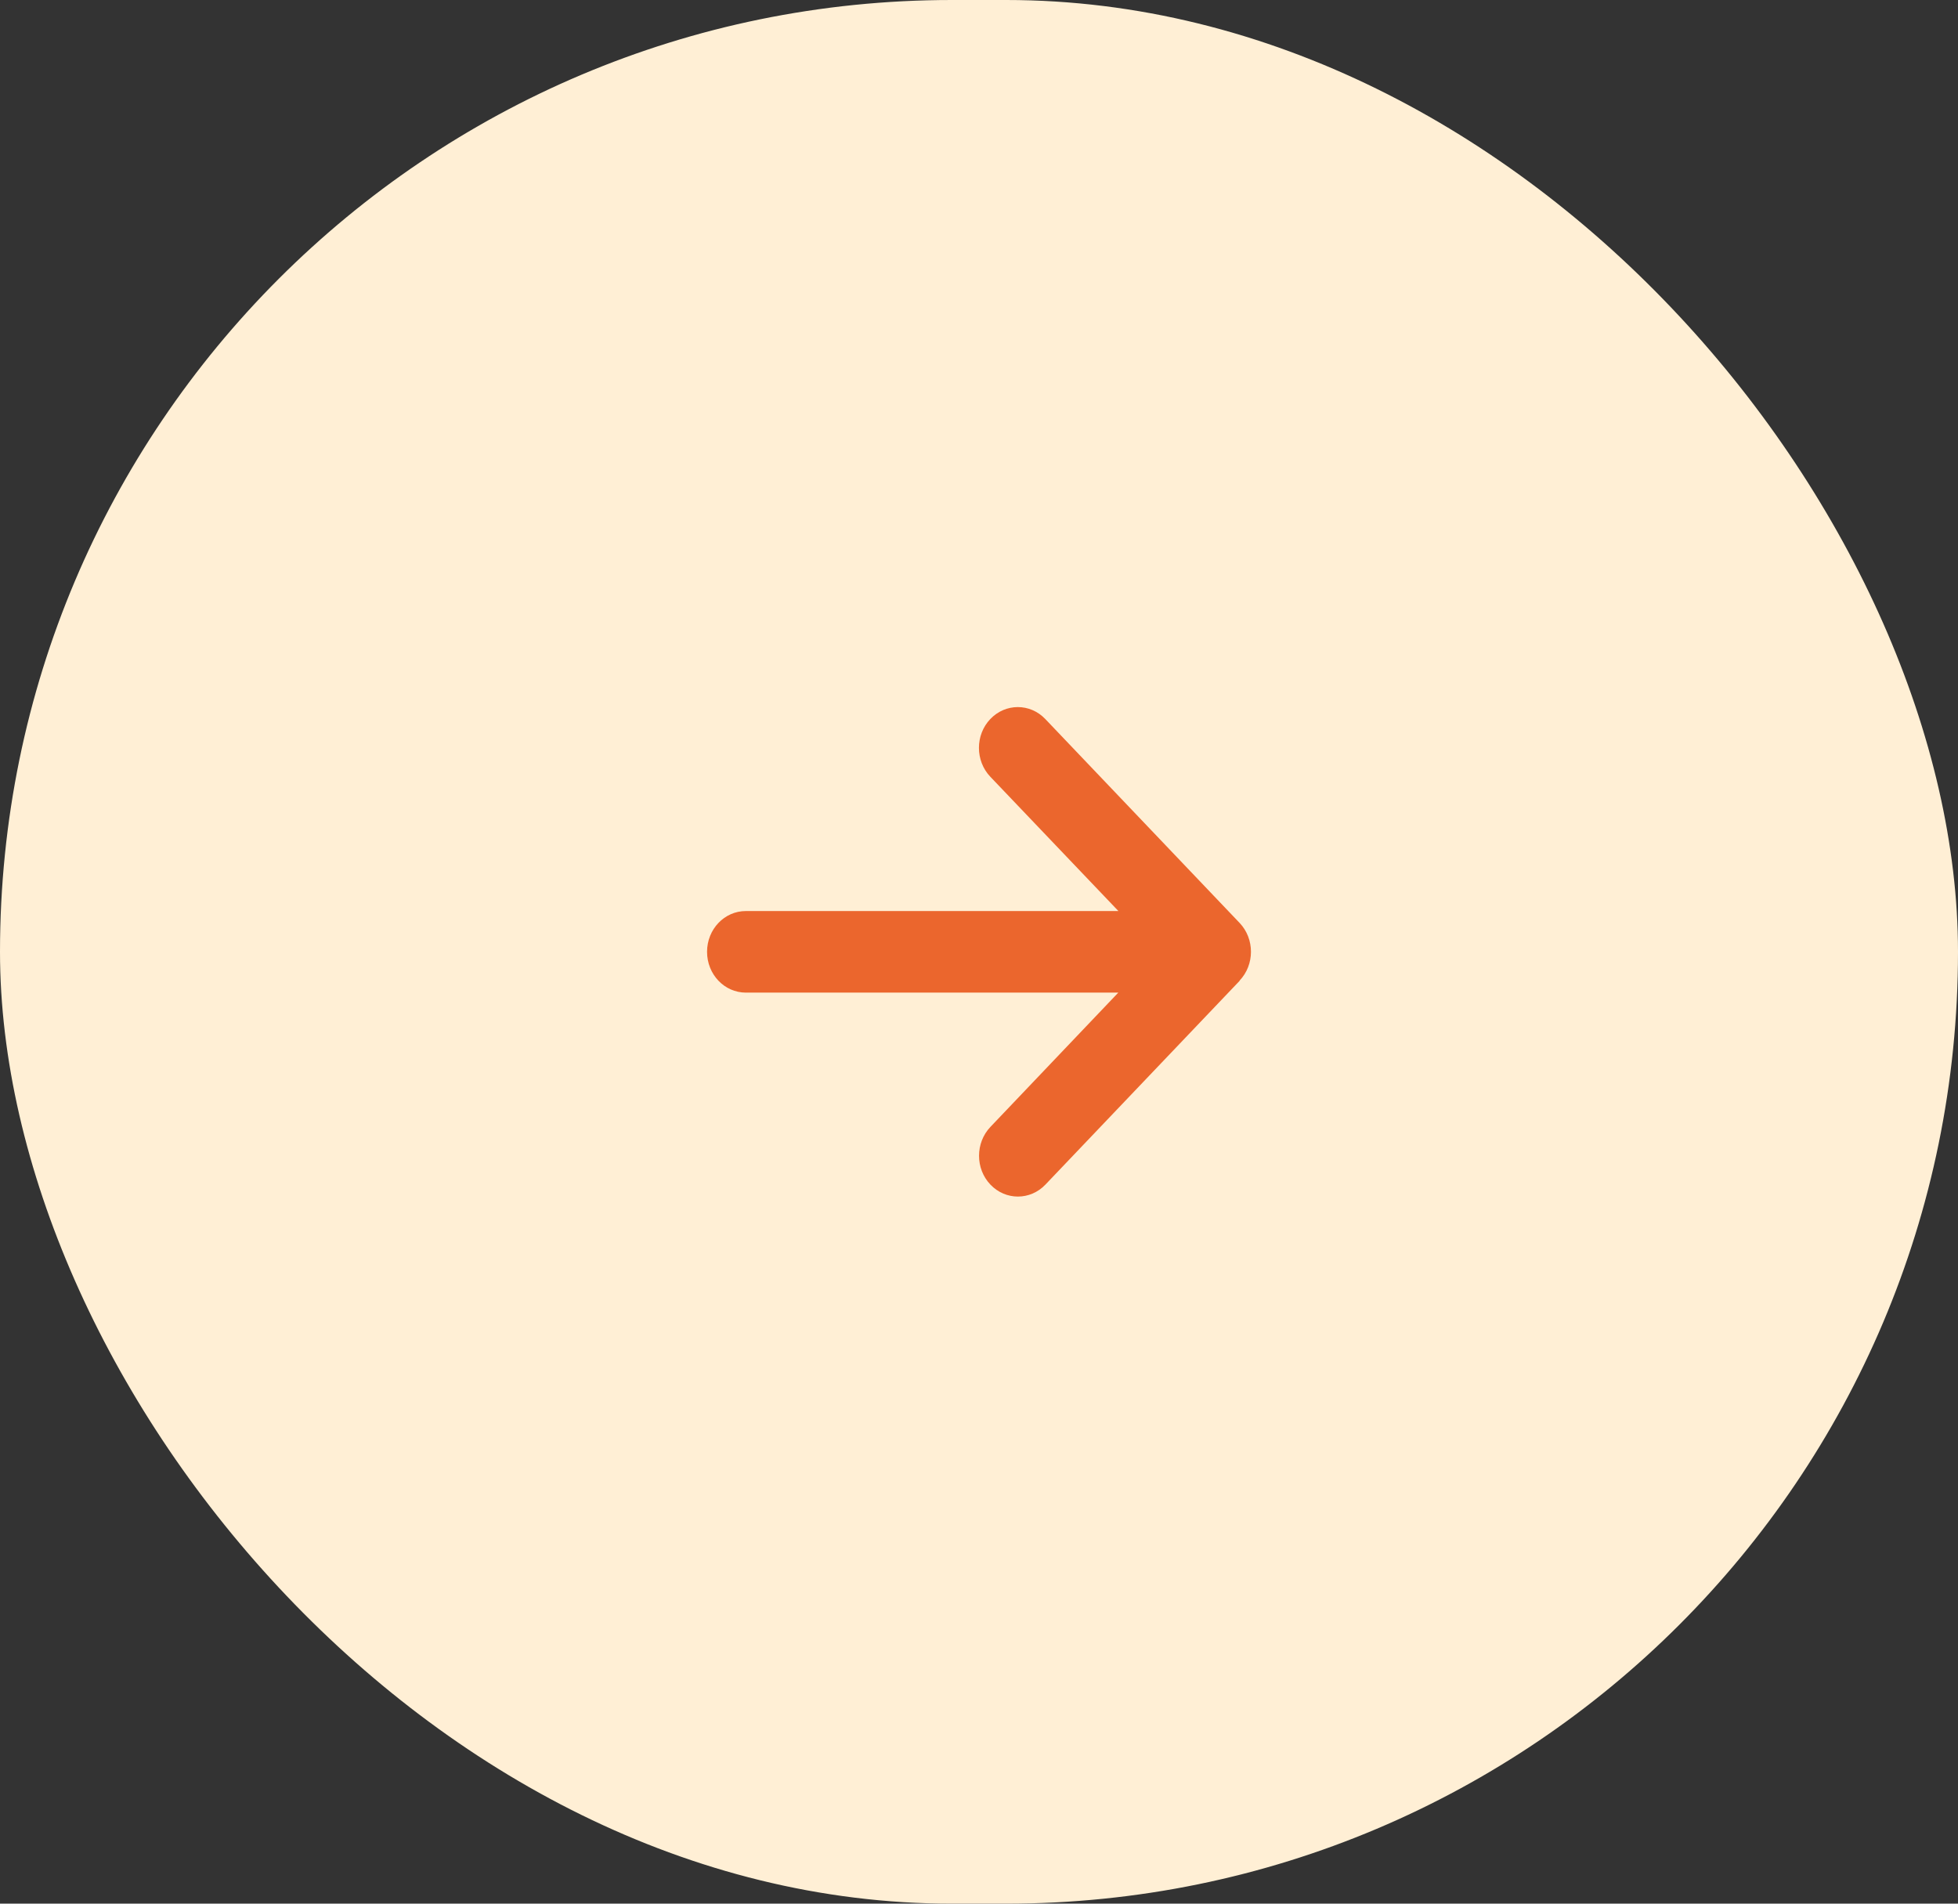
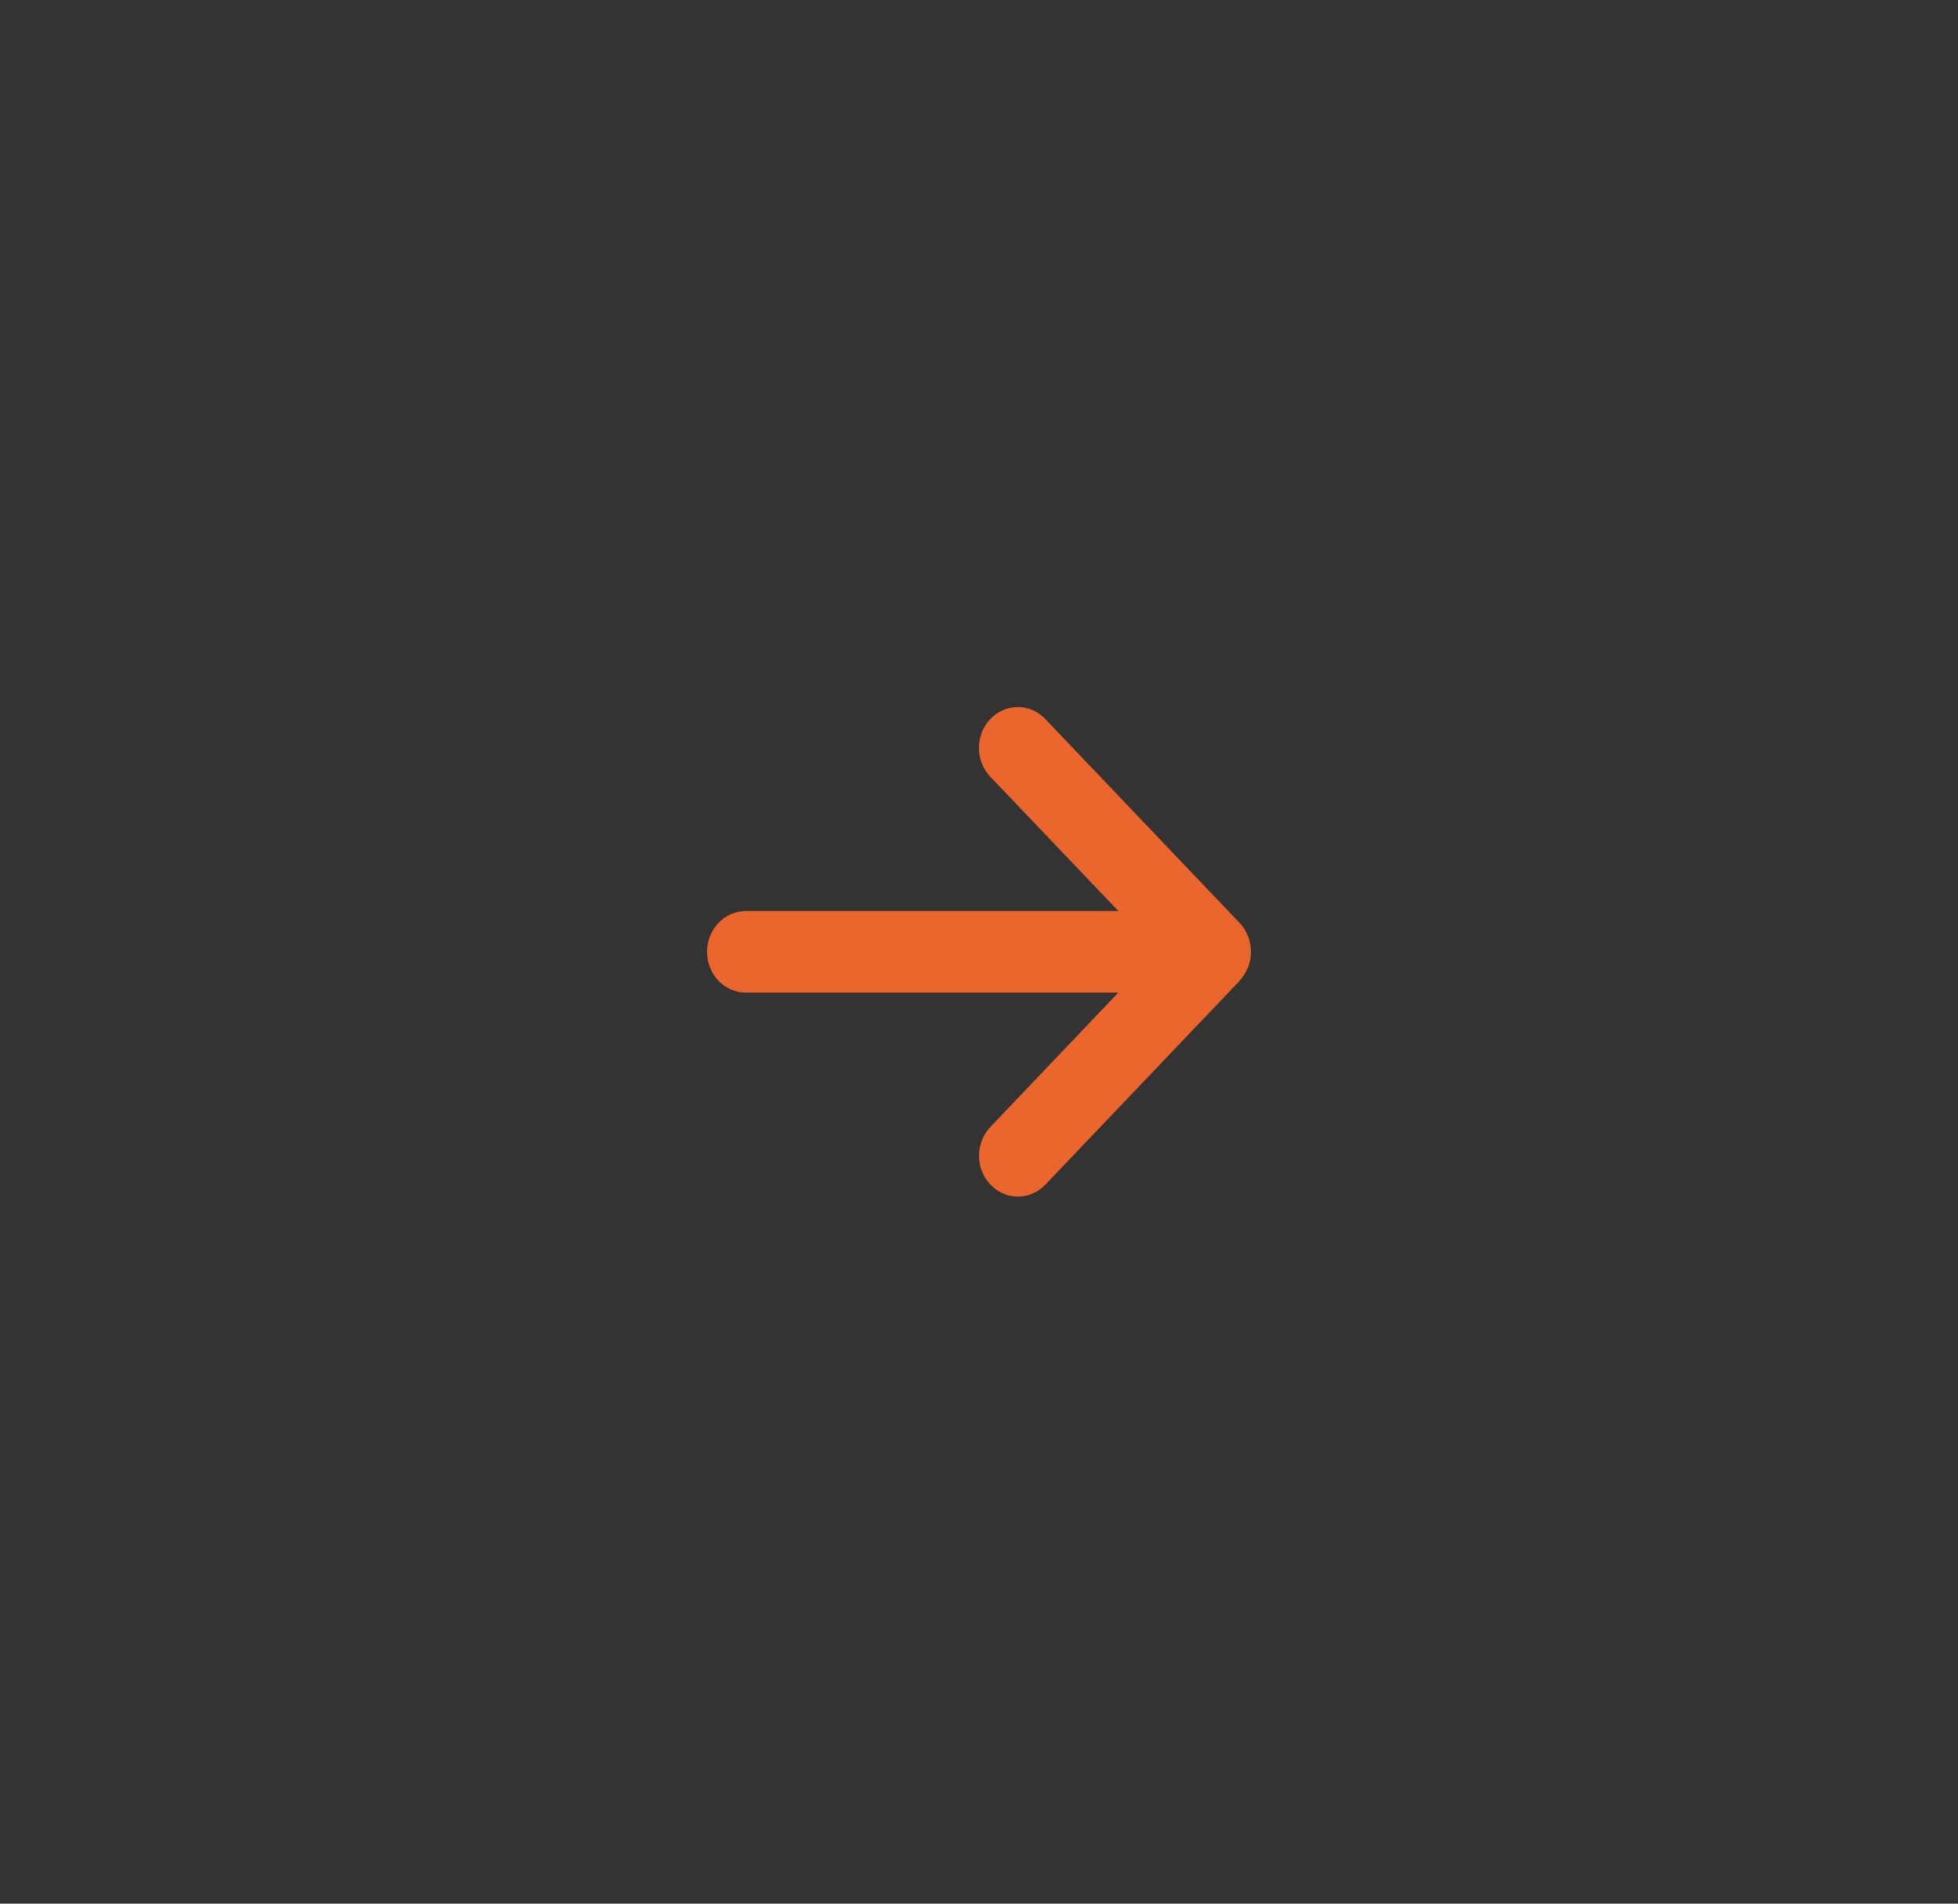
<svg xmlns="http://www.w3.org/2000/svg" width="36" height="35" viewBox="0 0 36 35" fill="none">
  <rect x="0" y="0" width="36" height="35" fill="#333333" stroke="none" />
-   <rect width="36" height="35" rx="17.5" fill="#FFEFD5" />
-   <path d="M22.791 18.029C23.07 17.737 23.07 17.261 22.791 16.968L19.219 13.22C18.94 12.927 18.487 12.927 18.208 13.22C17.929 13.512 17.929 13.988 18.208 14.281L20.563 16.75H13.714C13.319 16.75 13 17.085 13 17.5C13 17.915 13.319 18.25 13.714 18.25H20.561L18.21 20.719C17.931 21.012 17.931 21.488 18.21 21.78C18.489 22.073 18.942 22.073 19.221 21.78L22.793 18.032L22.791 18.029Z" fill="#EB662D" />
+   <path d="M22.791 18.029C23.07 17.737 23.07 17.261 22.791 16.968L19.219 13.22C18.94 12.927 18.487 12.927 18.208 13.22C17.929 13.512 17.929 13.988 18.208 14.281L20.563 16.75H13.714C13.319 16.75 13 17.085 13 17.5C13 17.915 13.319 18.25 13.714 18.25H20.561L18.21 20.719C17.931 21.012 17.931 21.488 18.21 21.78C18.489 22.073 18.942 22.073 19.221 21.78L22.793 18.032Z" fill="#EB662D" />
</svg>